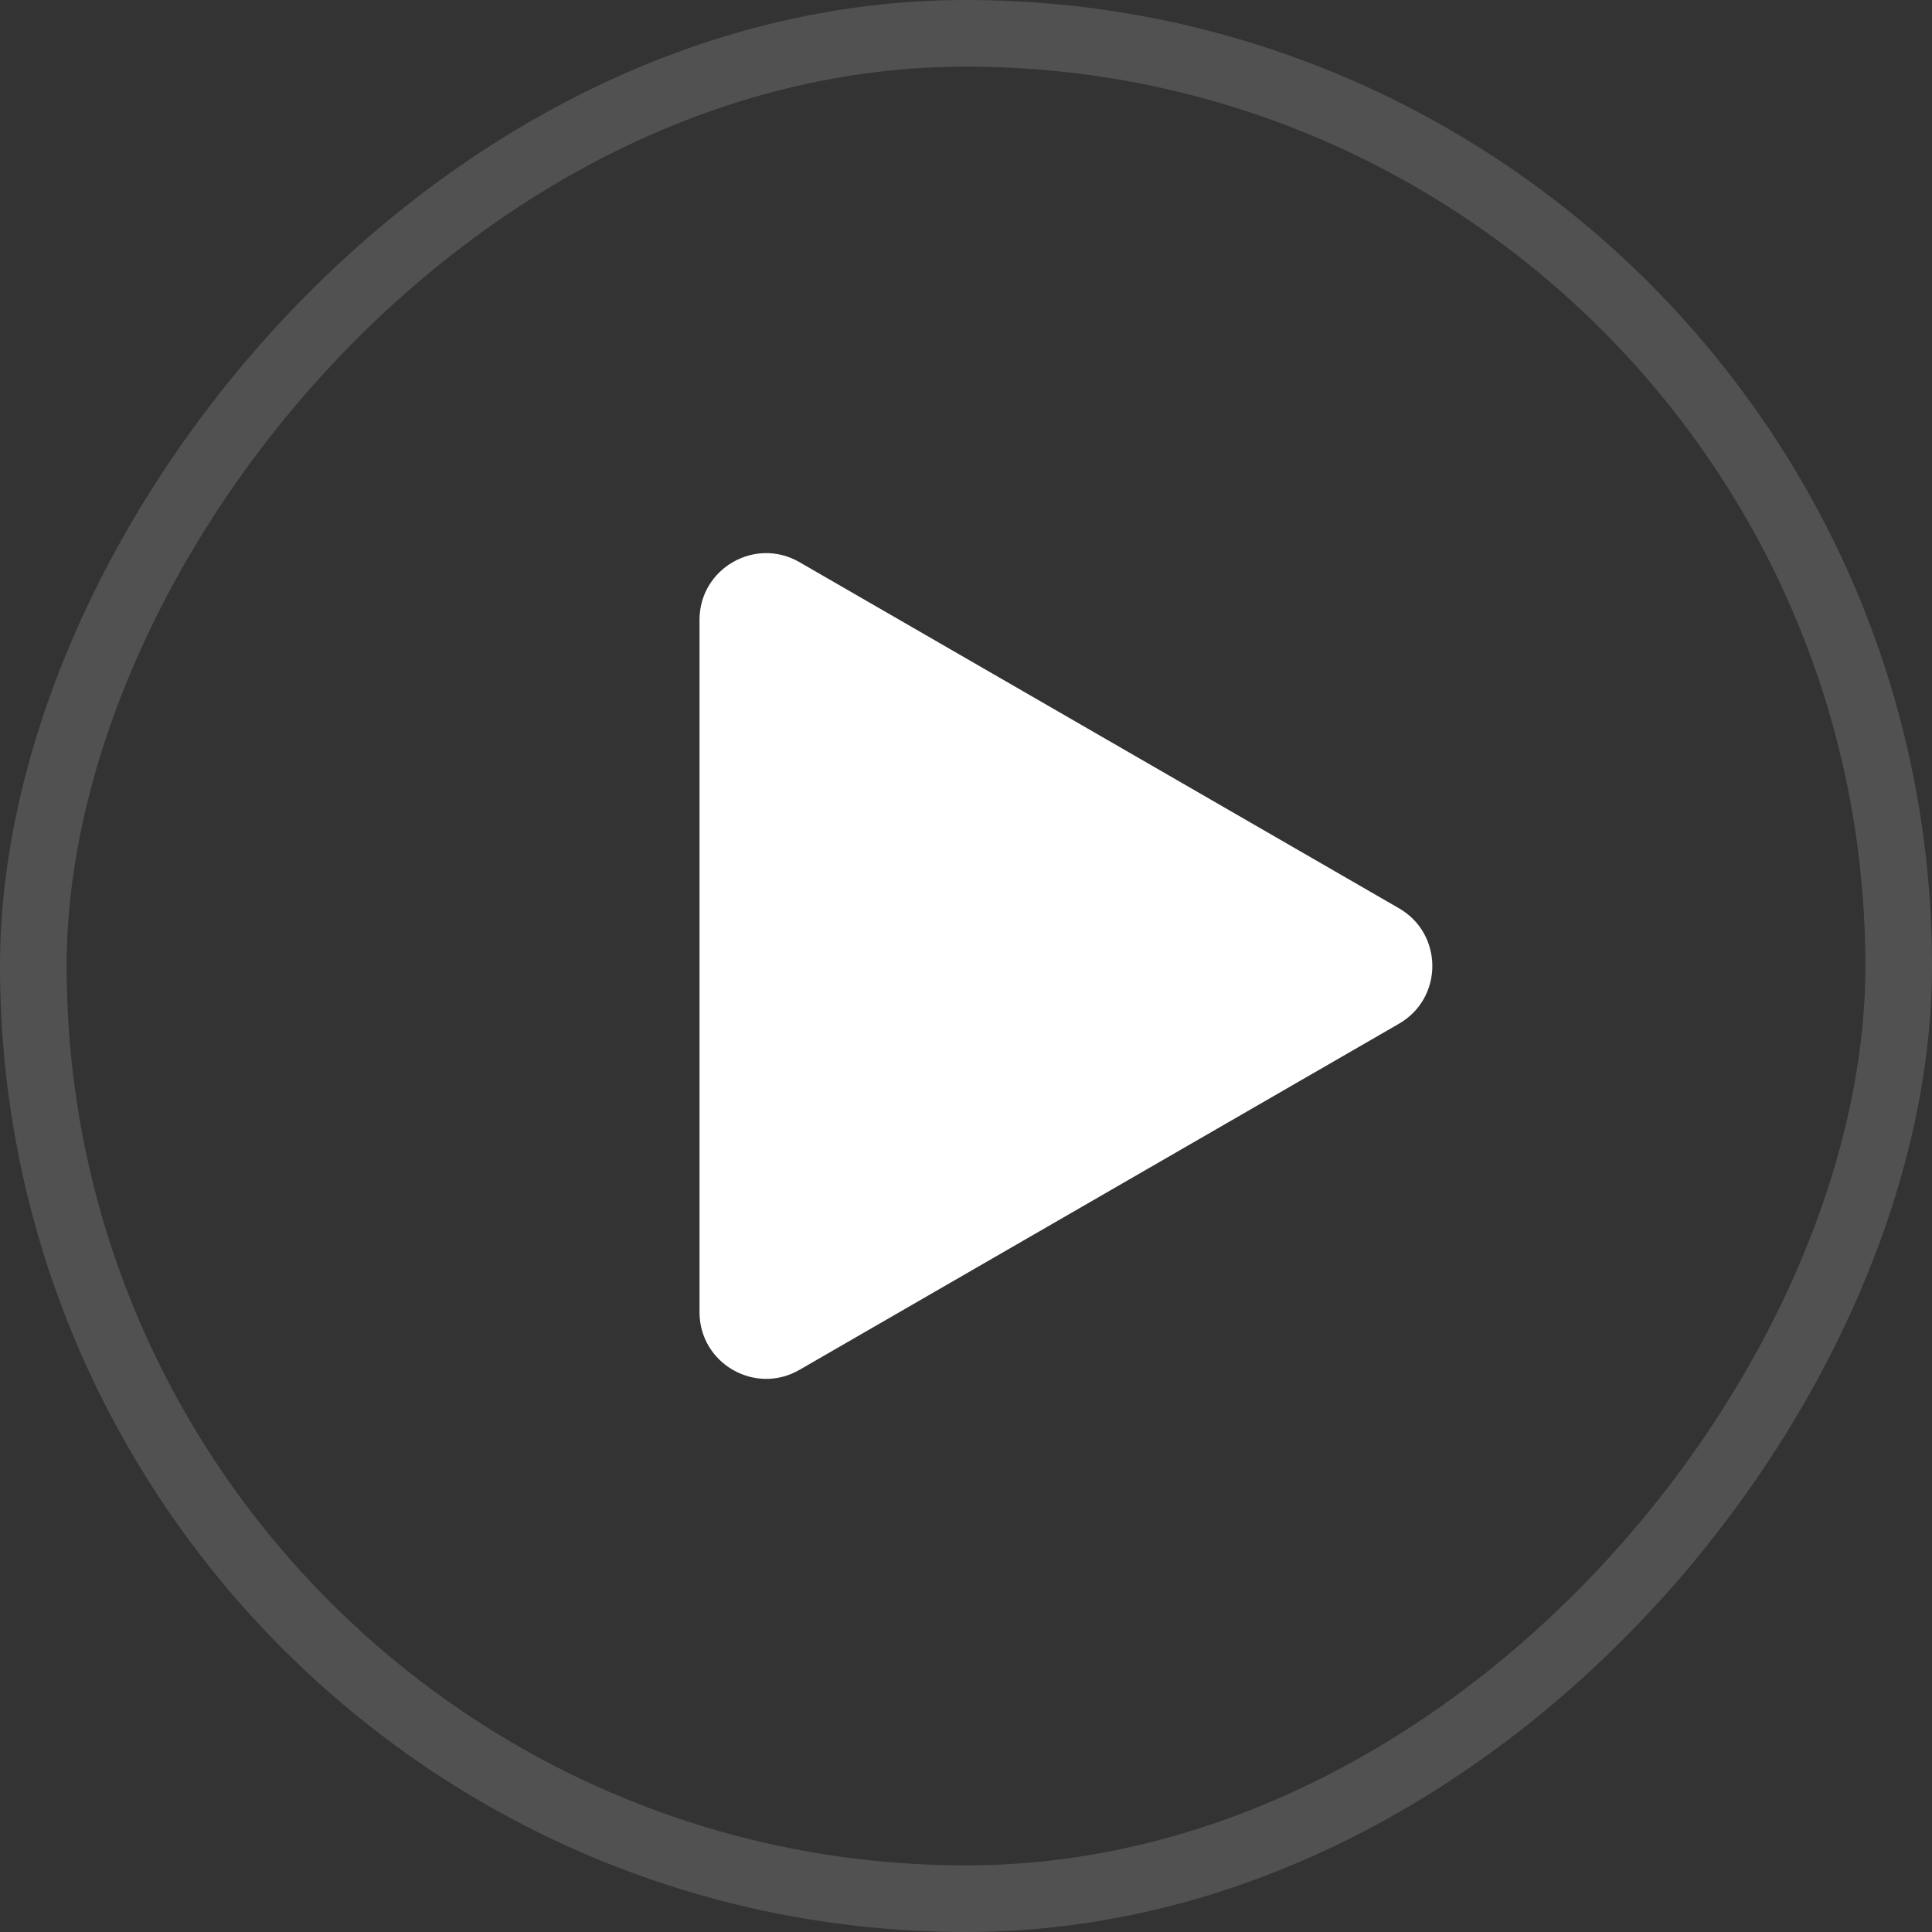
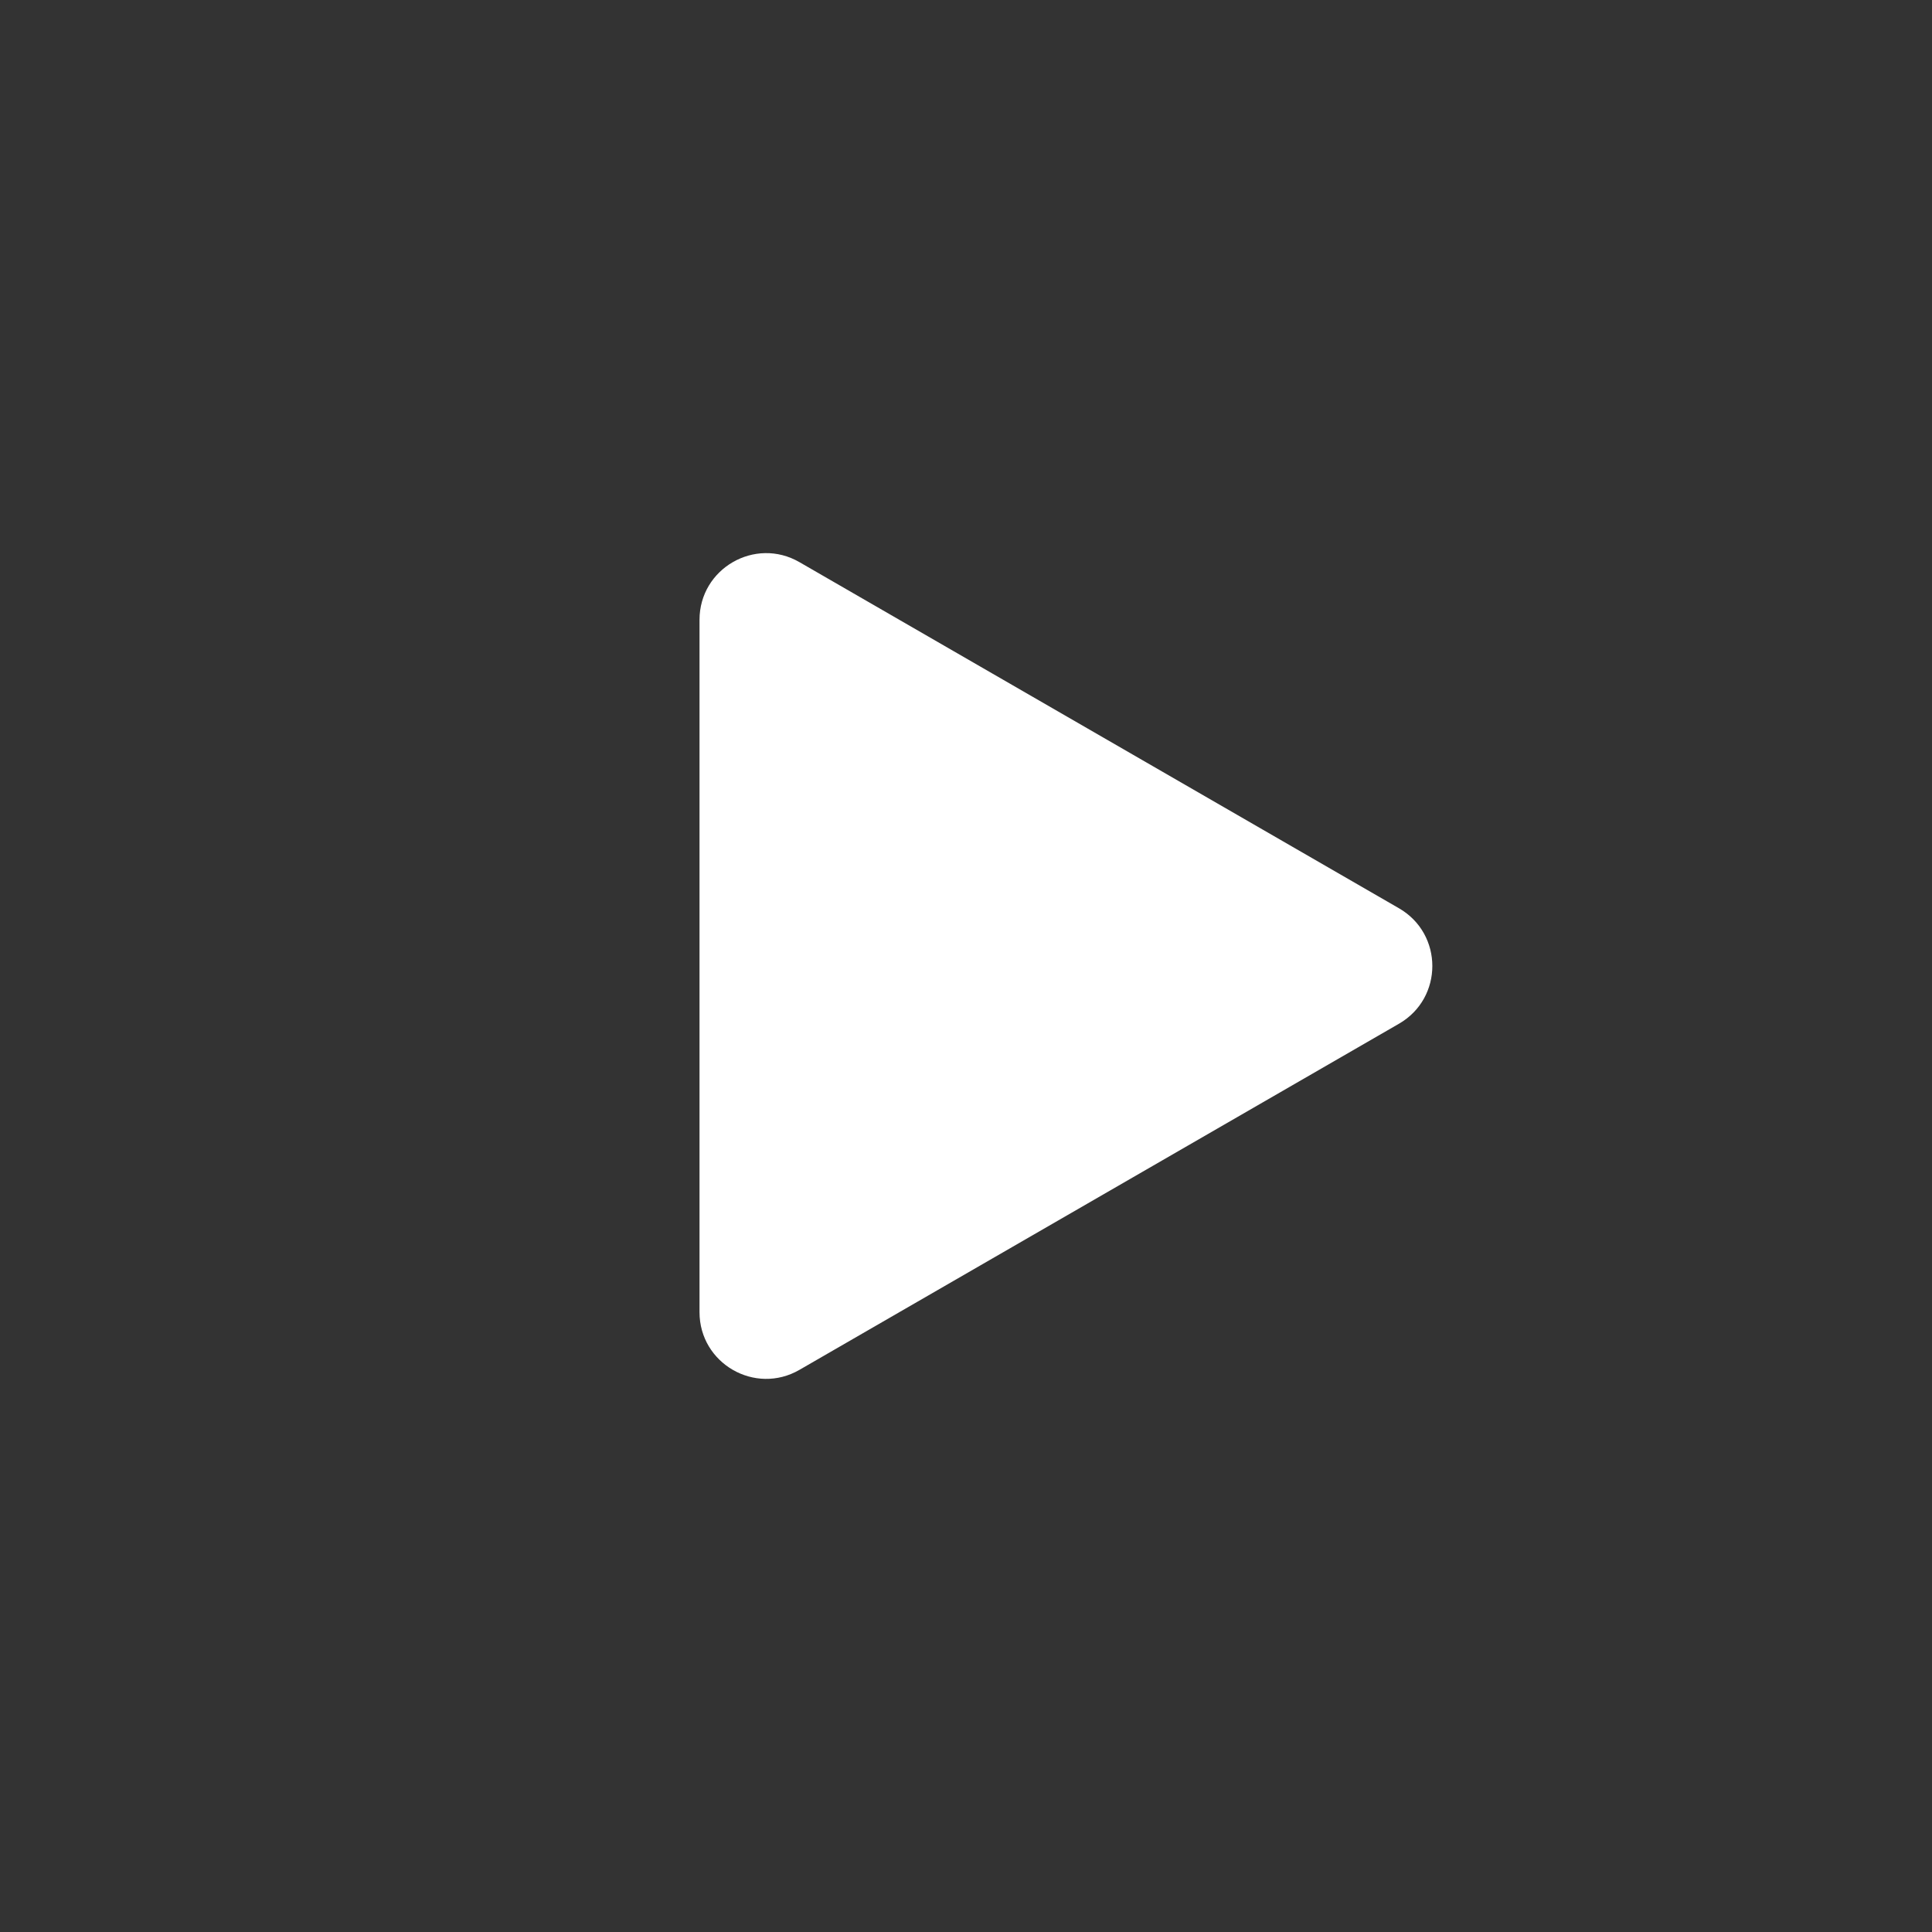
<svg xmlns="http://www.w3.org/2000/svg" width="58" height="58" viewBox="0 0 58 58" fill="none">
  <rect x="0" y="0" width="58" height="58" fill="#333333" stroke="none" />
-   <rect x="1" y="-1" width="56" height="56" rx="28" transform="matrix(1 0 0 -1 0 56)" stroke="white" stroke-opacity="0.15" stroke-width="2" />
  <path d="M42 30.732C43.333 29.962 43.333 28.038 42 27.268L24 16.876C22.667 16.106 21 17.068 21 18.608L21 39.392C21 40.932 22.667 41.894 24 41.124L42 30.732Z" fill="white" />
</svg>